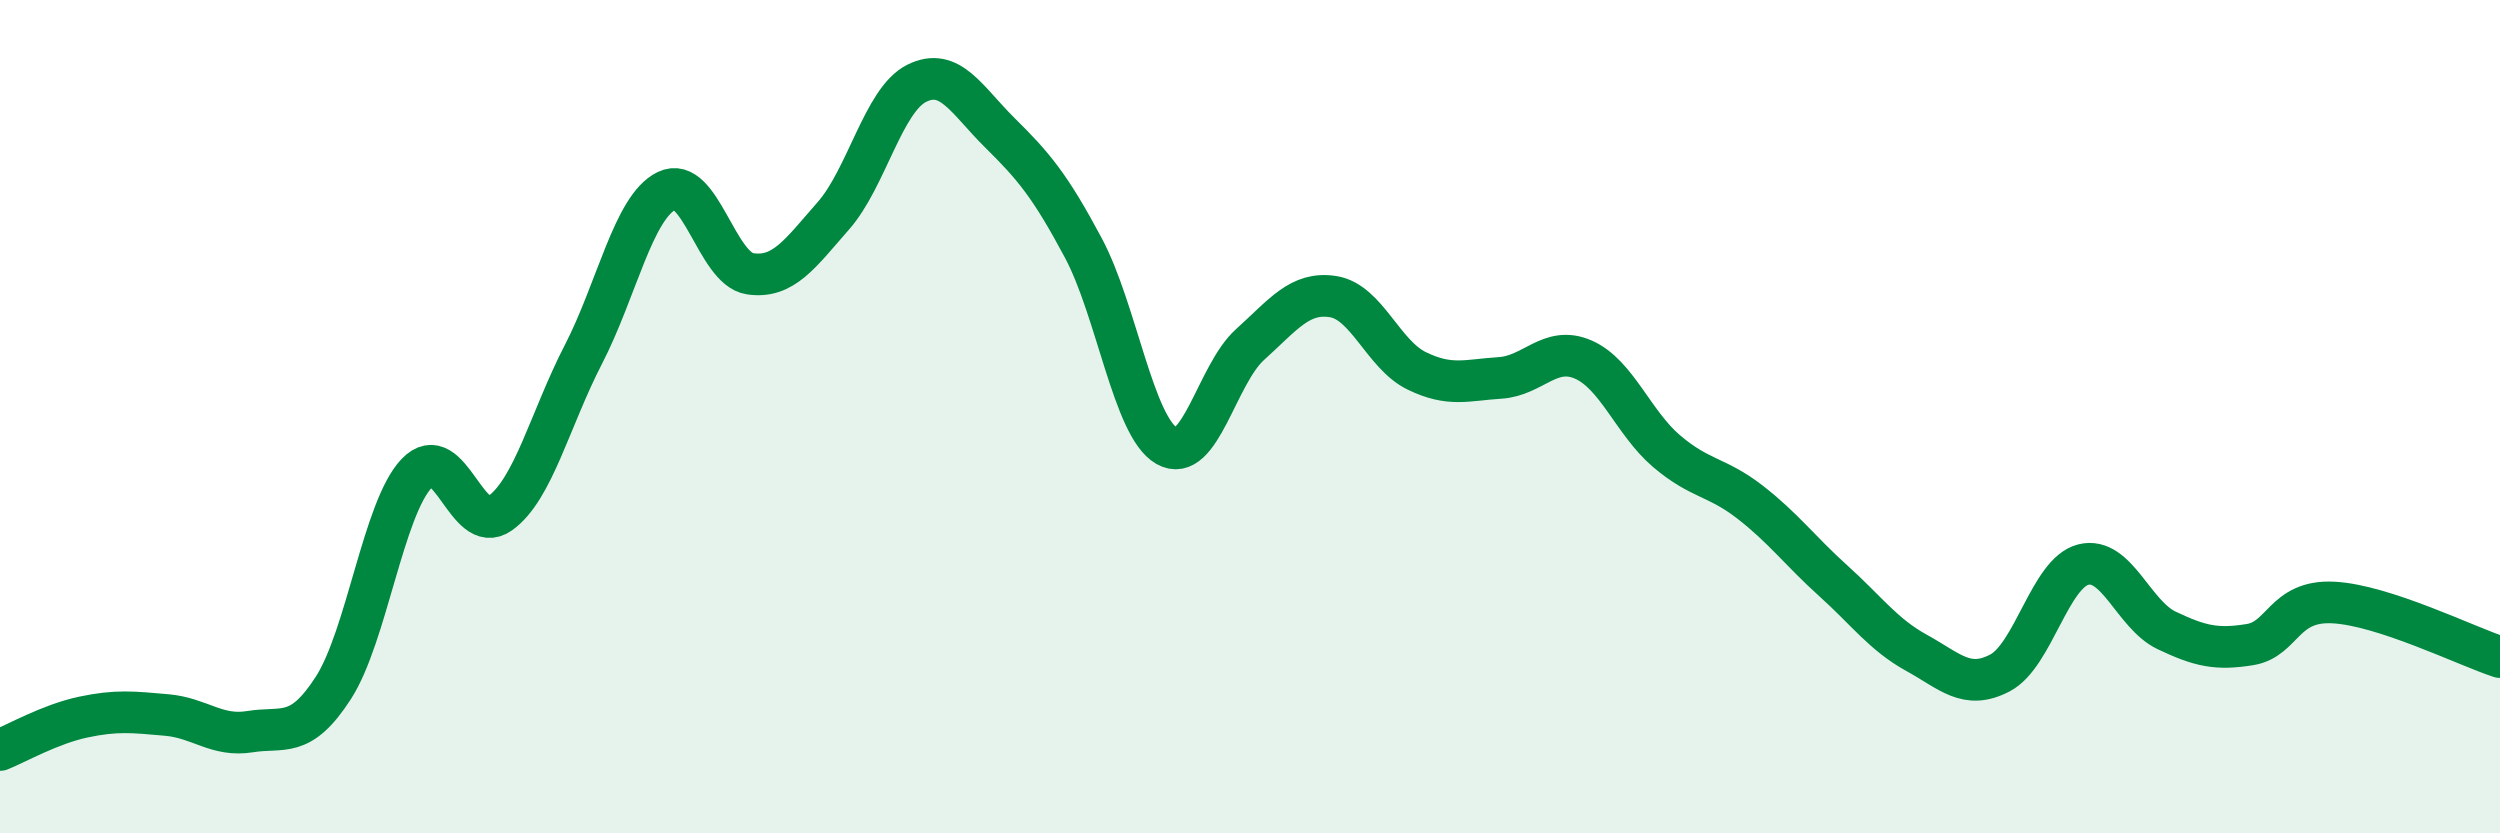
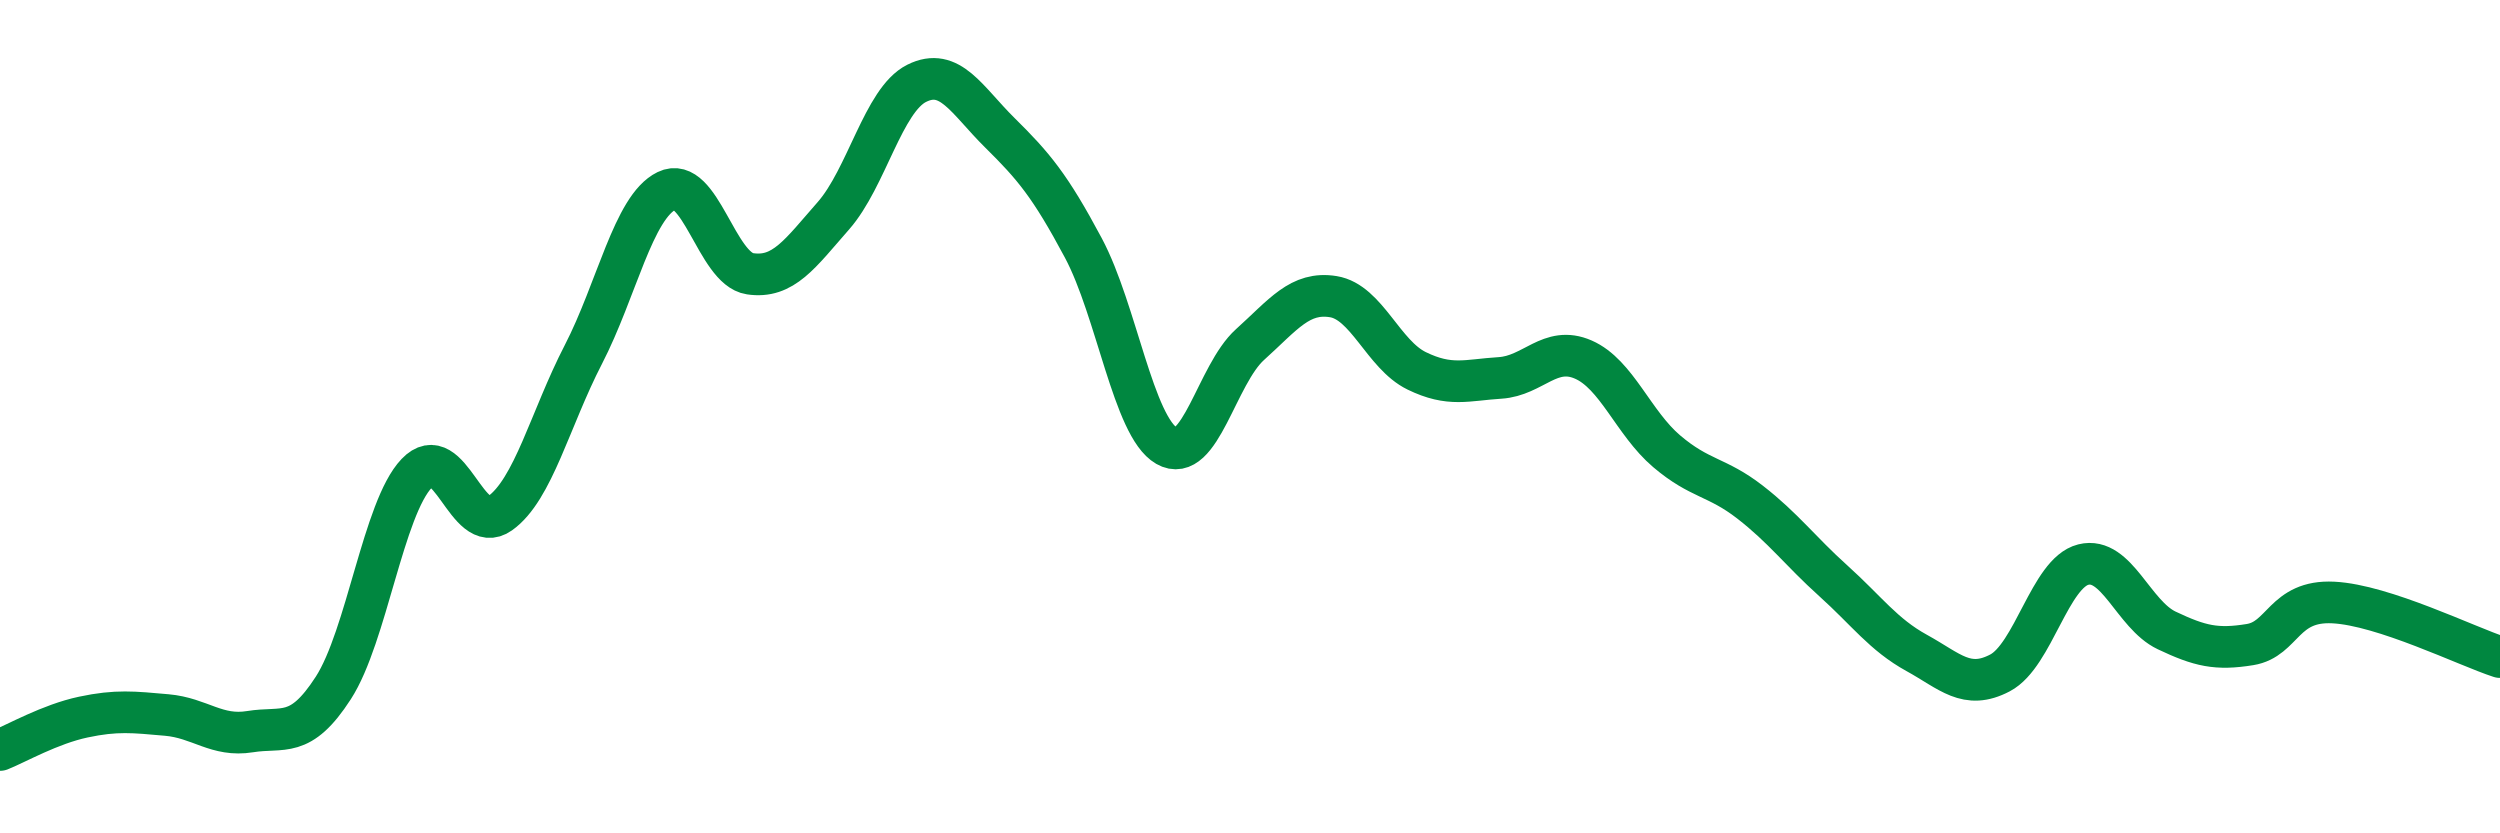
<svg xmlns="http://www.w3.org/2000/svg" width="60" height="20" viewBox="0 0 60 20">
-   <path d="M 0,18 C 0.4,17.84 1.2,17.38 2,17.21 C 2.8,17.04 3.2,17.09 4,17.16 C 4.8,17.23 5.2,17.69 6,17.56 C 6.8,17.43 7.2,17.75 8,16.51 C 8.8,15.27 9.2,12.2 10,11.36 C 10.8,10.52 11.2,12.89 12,12.32 C 12.8,11.75 13.2,10.06 14,8.51 C 14.8,6.96 15.2,4.97 16,4.58 C 16.8,4.19 17.2,6.45 18,6.57 C 18.8,6.69 19.2,6.09 20,5.18 C 20.8,4.27 21.2,2.4 22,2 C 22.8,1.6 23.2,2.4 24,3.19 C 24.8,3.98 25.2,4.45 26,5.95 C 26.8,7.45 27.2,10.24 28,10.7 C 28.8,11.16 29.2,8.99 30,8.27 C 30.8,7.55 31.2,6.99 32,7.12 C 32.8,7.25 33.2,8.51 34,8.9 C 34.8,9.29 35.2,9.12 36,9.07 C 36.8,9.02 37.2,8.28 38,8.63 C 38.8,8.98 39.2,10.15 40,10.83 C 40.8,11.51 41.2,11.43 42,12.05 C 42.8,12.67 43.2,13.22 44,13.94 C 44.8,14.66 45.2,15.23 46,15.67 C 46.8,16.11 47.2,16.57 48,16.15 C 48.8,15.73 49.2,13.75 50,13.55 C 50.8,13.35 51.2,14.75 52,15.13 C 52.8,15.51 53.2,15.6 54,15.47 C 54.8,15.34 54.8,14.4 56,14.46 C 57.2,14.52 59.2,15.51 60,15.77L60 20L0 20Z" fill="#008740" opacity="0.1" stroke-linecap="round" stroke-linejoin="round" />
  <path d="M 0,18 C 0.4,17.84 1.2,17.38 2,17.21 C 2.8,17.04 3.2,17.09 4,17.16 C 4.8,17.23 5.2,17.69 6,17.56 C 6.8,17.43 7.2,17.75 8,16.51 C 8.8,15.27 9.2,12.2 10,11.36 C 10.8,10.52 11.2,12.89 12,12.32 C 12.8,11.75 13.2,10.06 14,8.51 C 14.8,6.96 15.2,4.97 16,4.58 C 16.8,4.19 17.2,6.45 18,6.57 C 18.8,6.69 19.2,6.09 20,5.18 C 20.8,4.27 21.2,2.4 22,2 C 22.8,1.6 23.2,2.4 24,3.19 C 24.8,3.98 25.2,4.45 26,5.95 C 26.8,7.45 27.2,10.24 28,10.7 C 28.8,11.16 29.2,8.99 30,8.27 C 30.8,7.55 31.2,6.99 32,7.12 C 32.8,7.25 33.2,8.51 34,8.9 C 34.8,9.29 35.2,9.12 36,9.07 C 36.8,9.02 37.2,8.28 38,8.63 C 38.8,8.98 39.2,10.15 40,10.83 C 40.8,11.51 41.2,11.43 42,12.05 C 42.8,12.67 43.2,13.22 44,13.94 C 44.8,14.66 45.2,15.23 46,15.67 C 46.8,16.11 47.2,16.57 48,16.15 C 48.8,15.73 49.2,13.75 50,13.55 C 50.8,13.35 51.2,14.75 52,15.13 C 52.8,15.51 53.2,15.6 54,15.47 C 54.8,15.34 54.8,14.4 56,14.46 C 57.2,14.52 59.2,15.51 60,15.77" stroke="#008740" stroke-width="1" fill="none" stroke-linecap="round" stroke-linejoin="round" />
</svg>